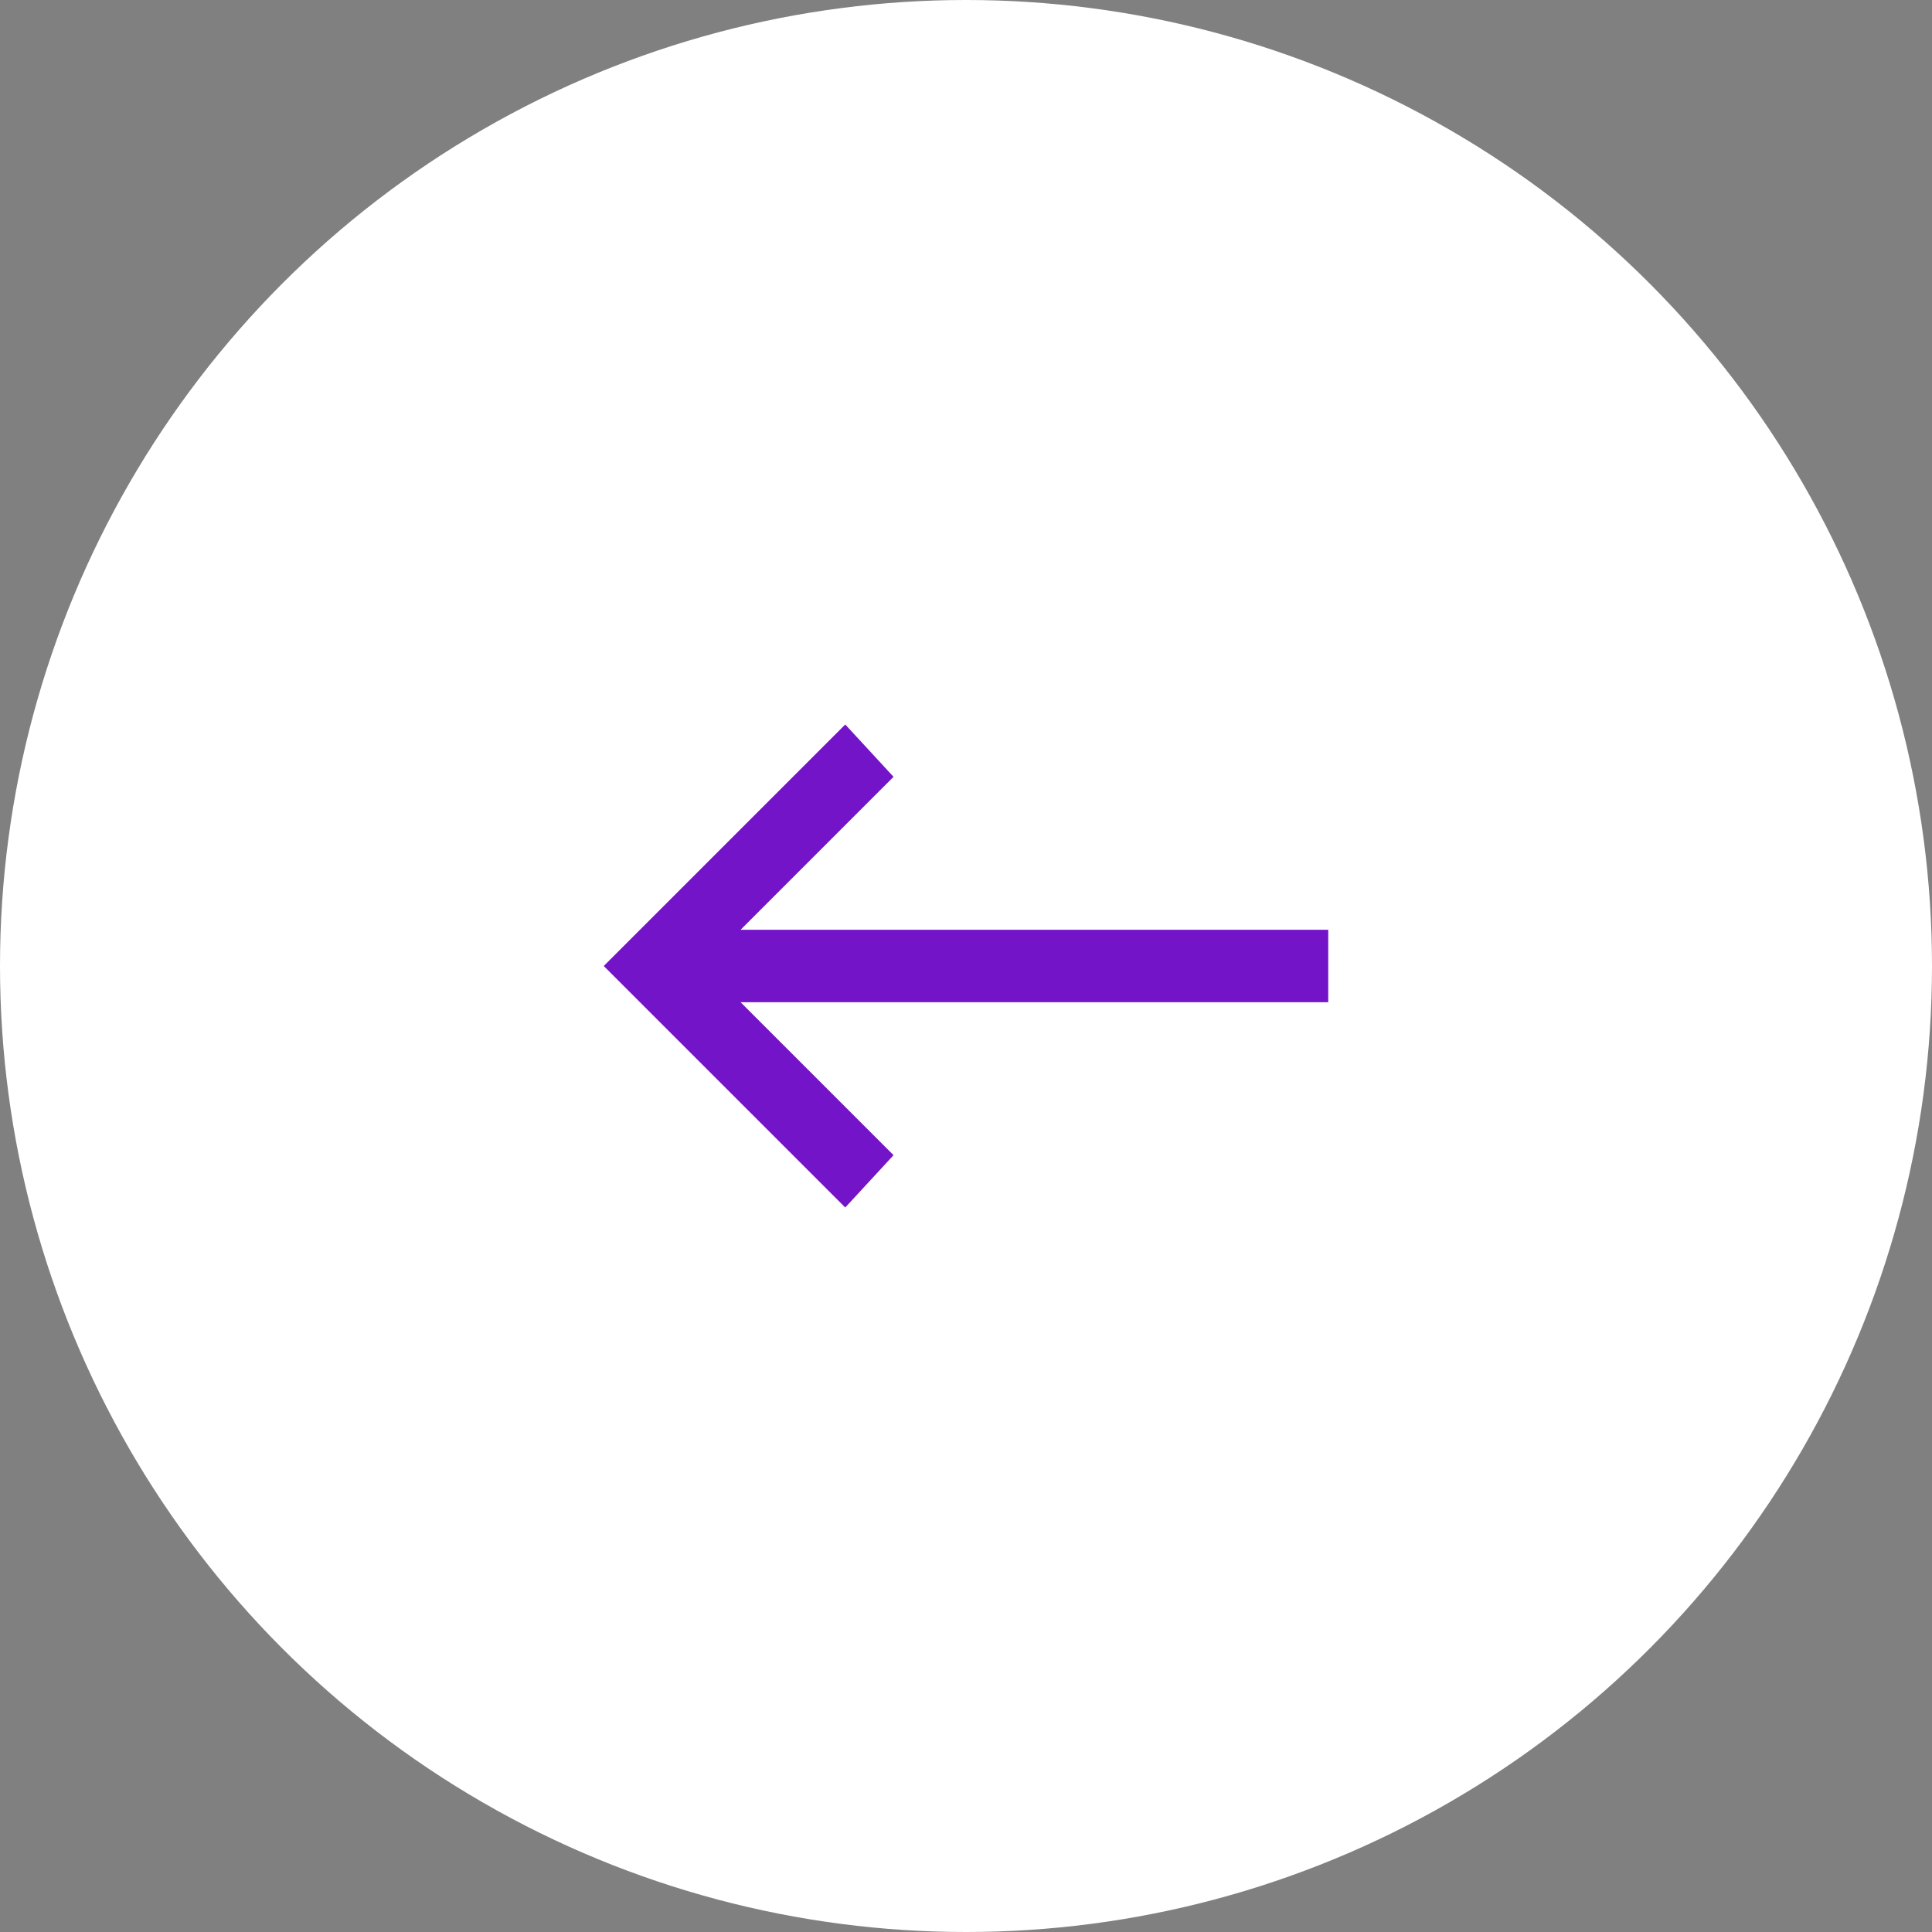
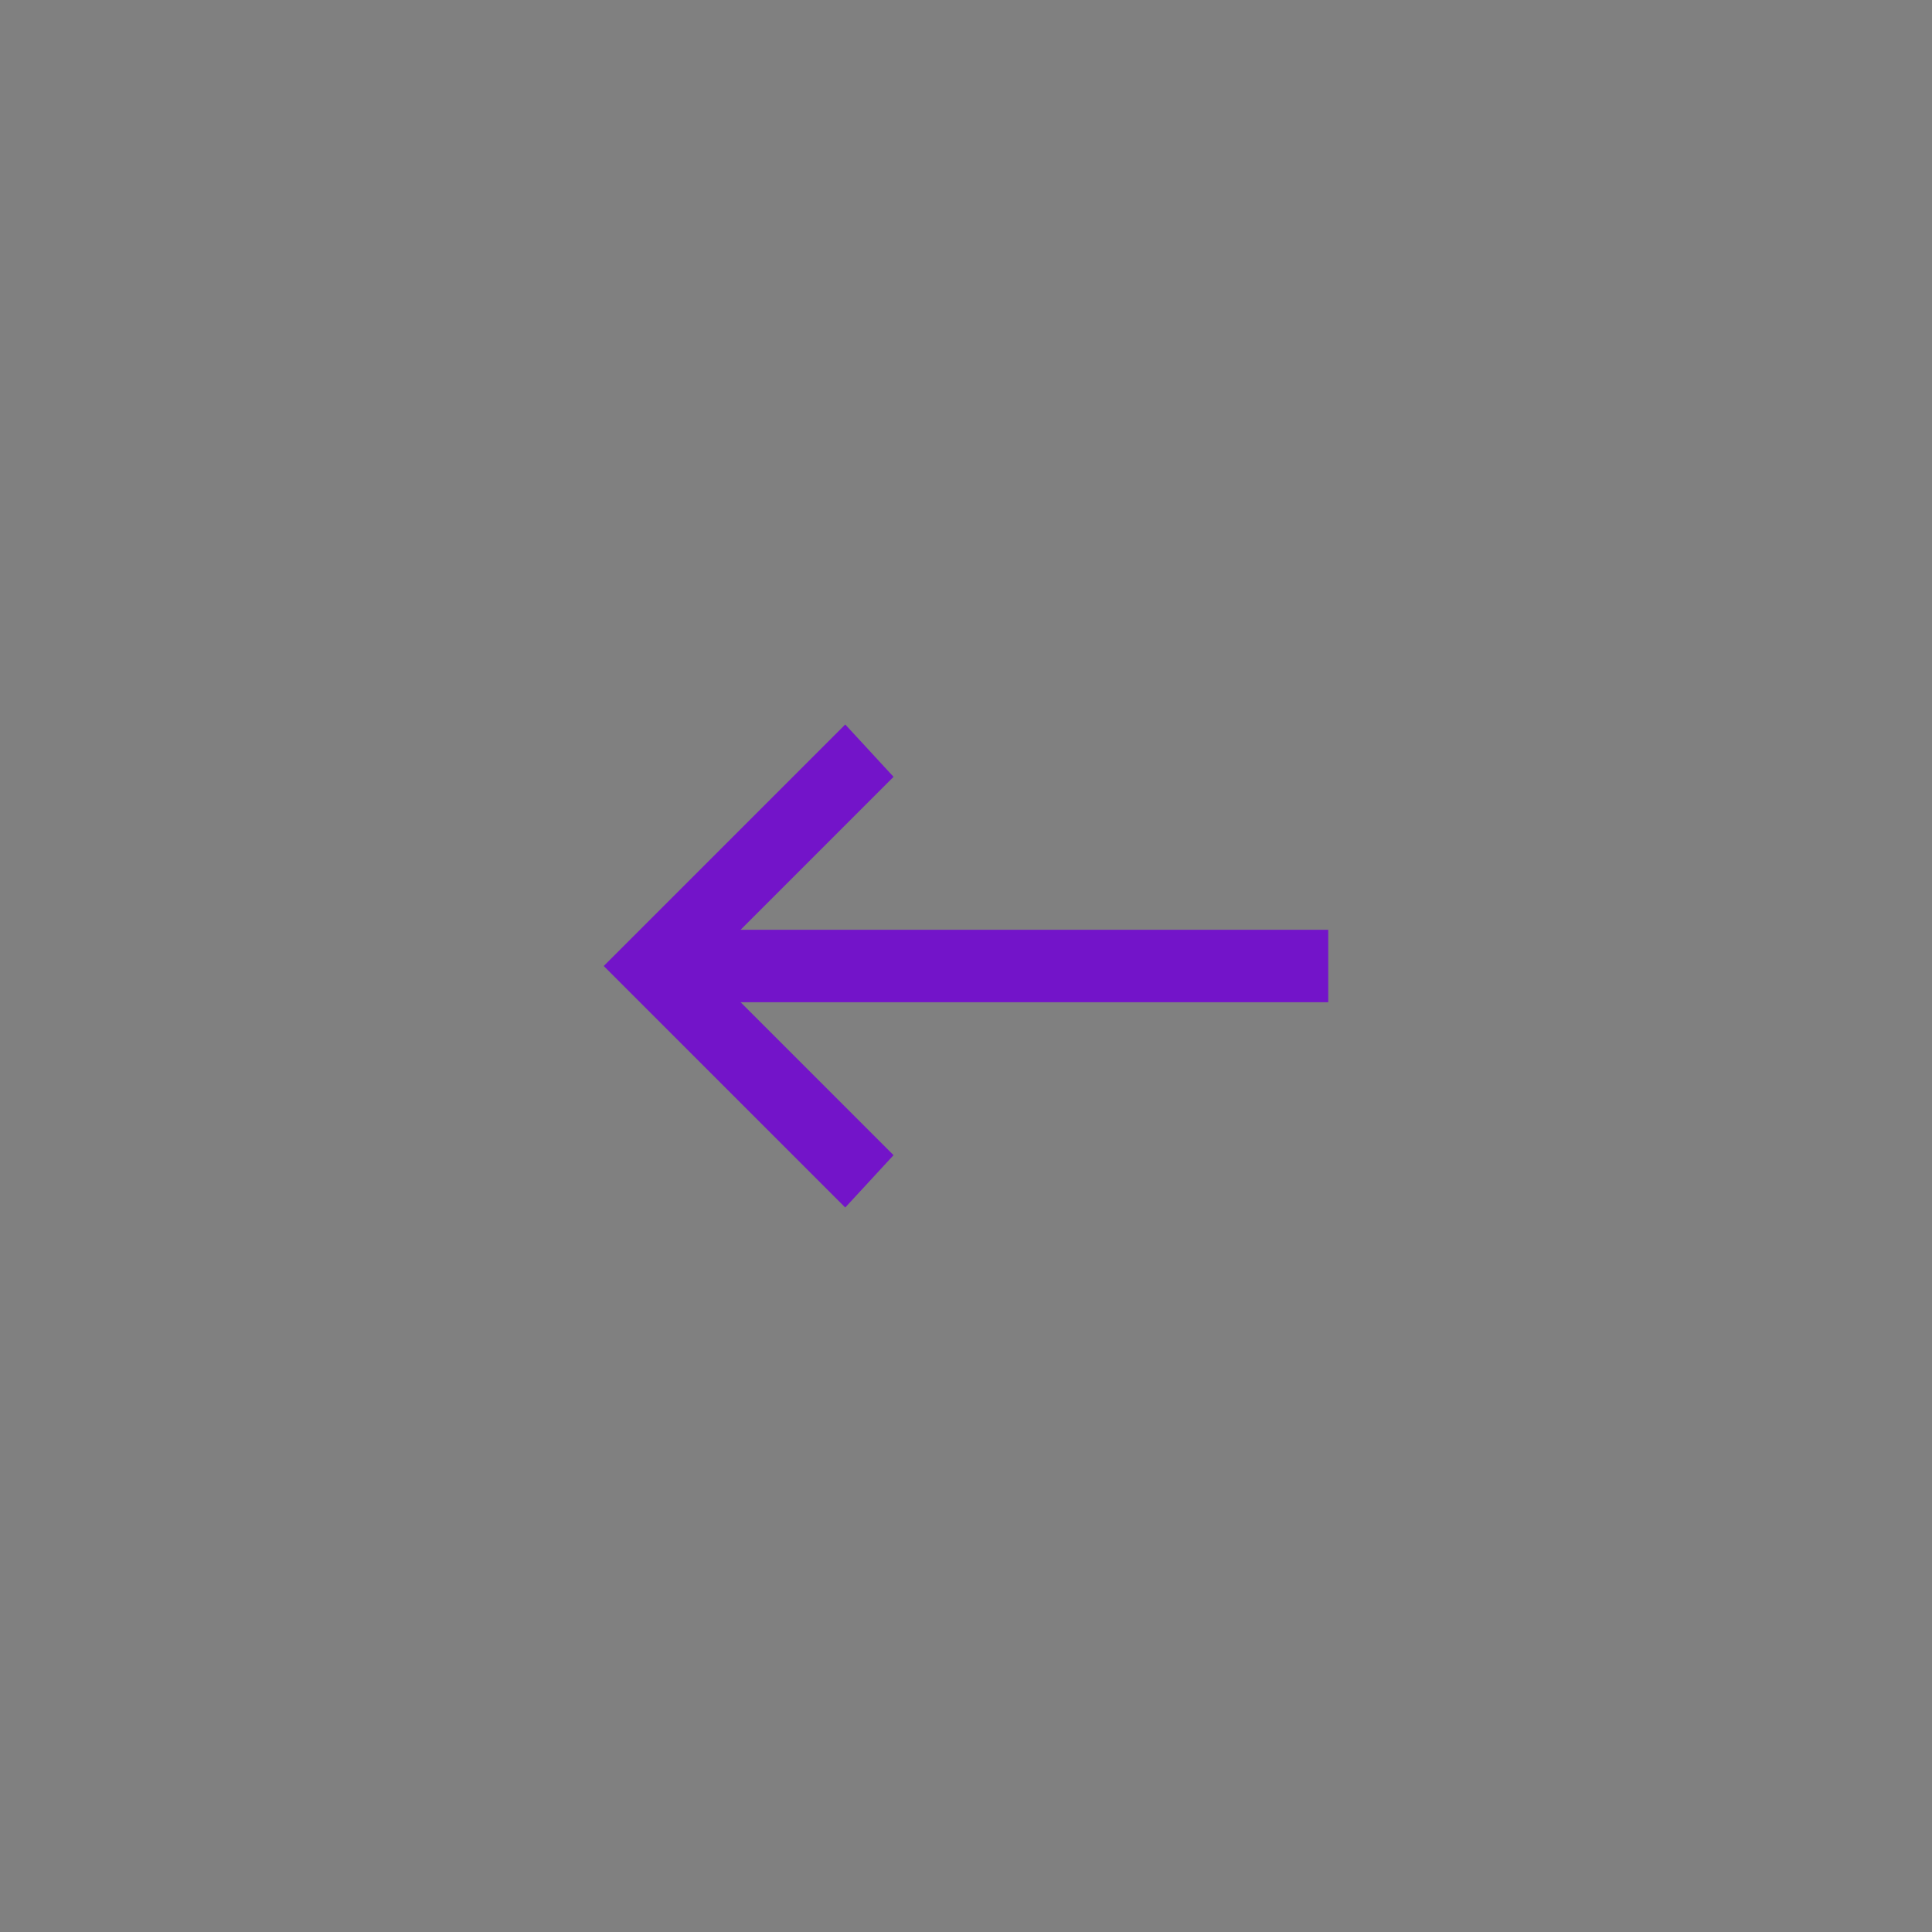
<svg xmlns="http://www.w3.org/2000/svg" version="1.1" id="Layer_1" x="0px" y="0px" width="48" height="48" viewBox="0 0 48 48" style="enable-background:new 0 0 48 48;" xml:space="preserve">
  <rect x="0" y="0" width="48" height="48" fill="#808080" stroke="none" />
  <style type="text/css">
	.st0{fill:#FFFFFF;}
	.st1{fill:#7314C9;}
</style>
-   <circle class="st0" cx="24" cy="24" r="24" />
  <polygon class="st1" points="15,24 21,18 22.2,19.3 18.4,23.1 33,23.1 33,24.9 18.4,24.9 22.2,28.7 21,30 " />
</svg>